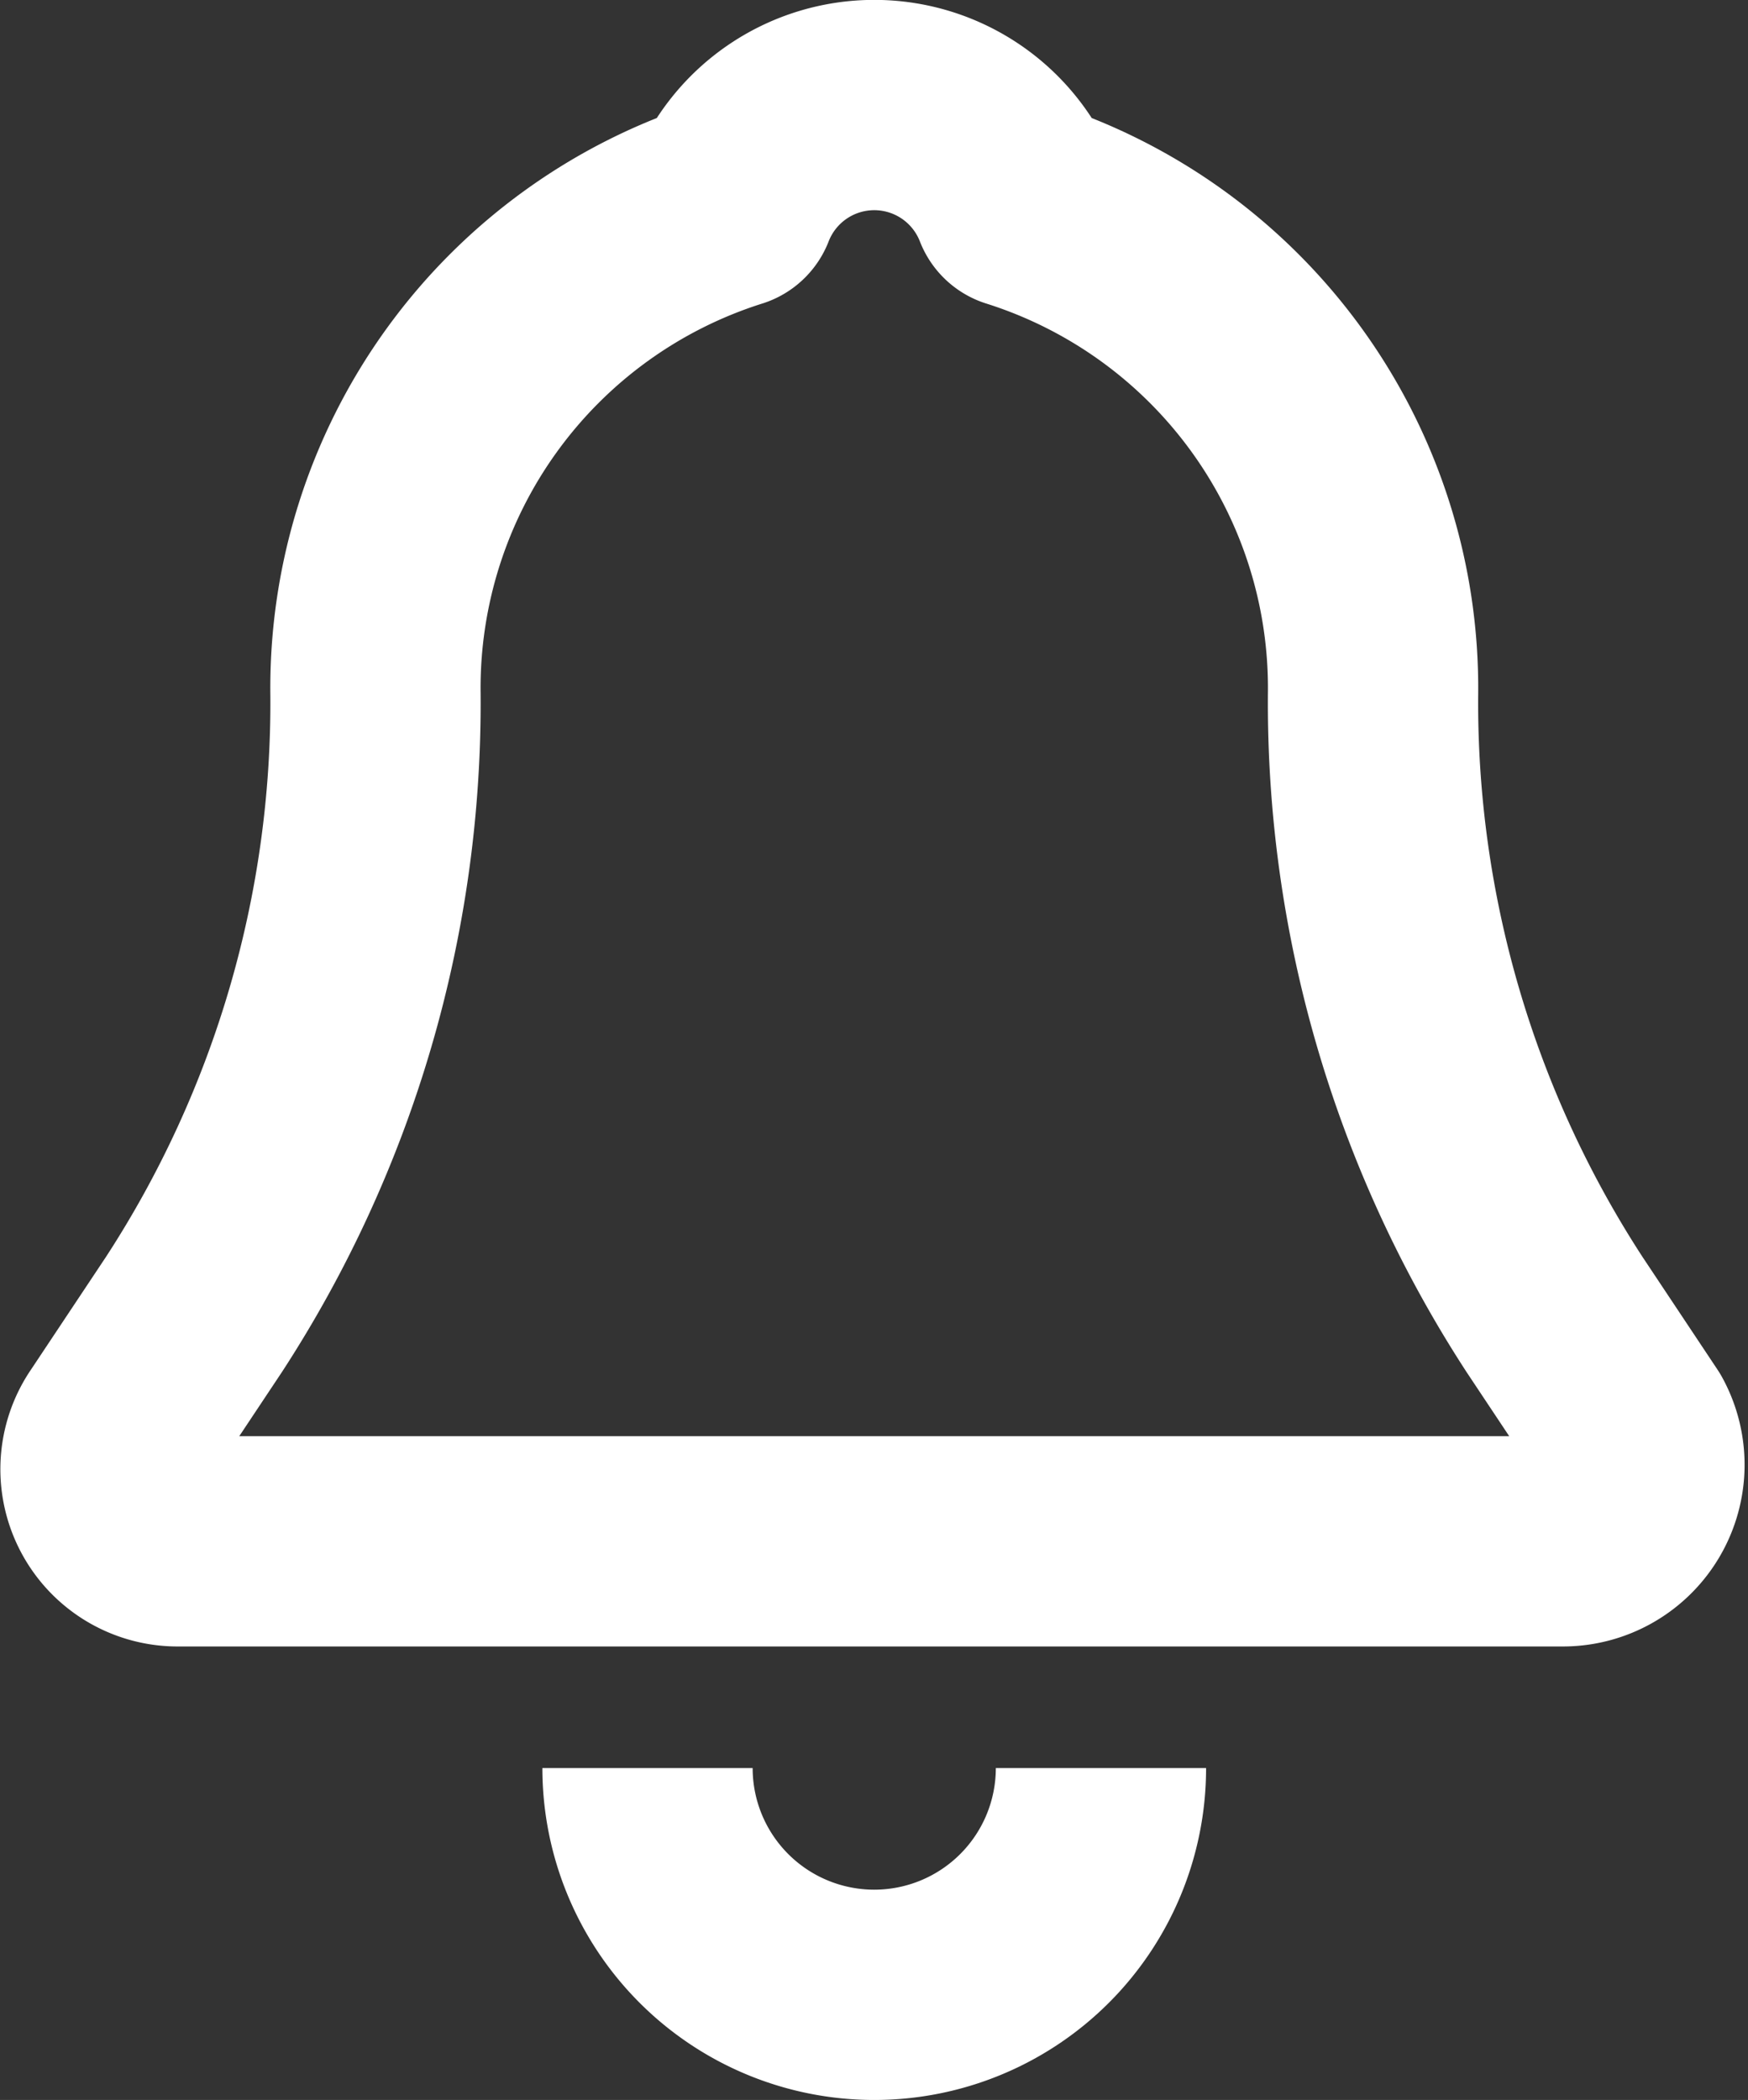
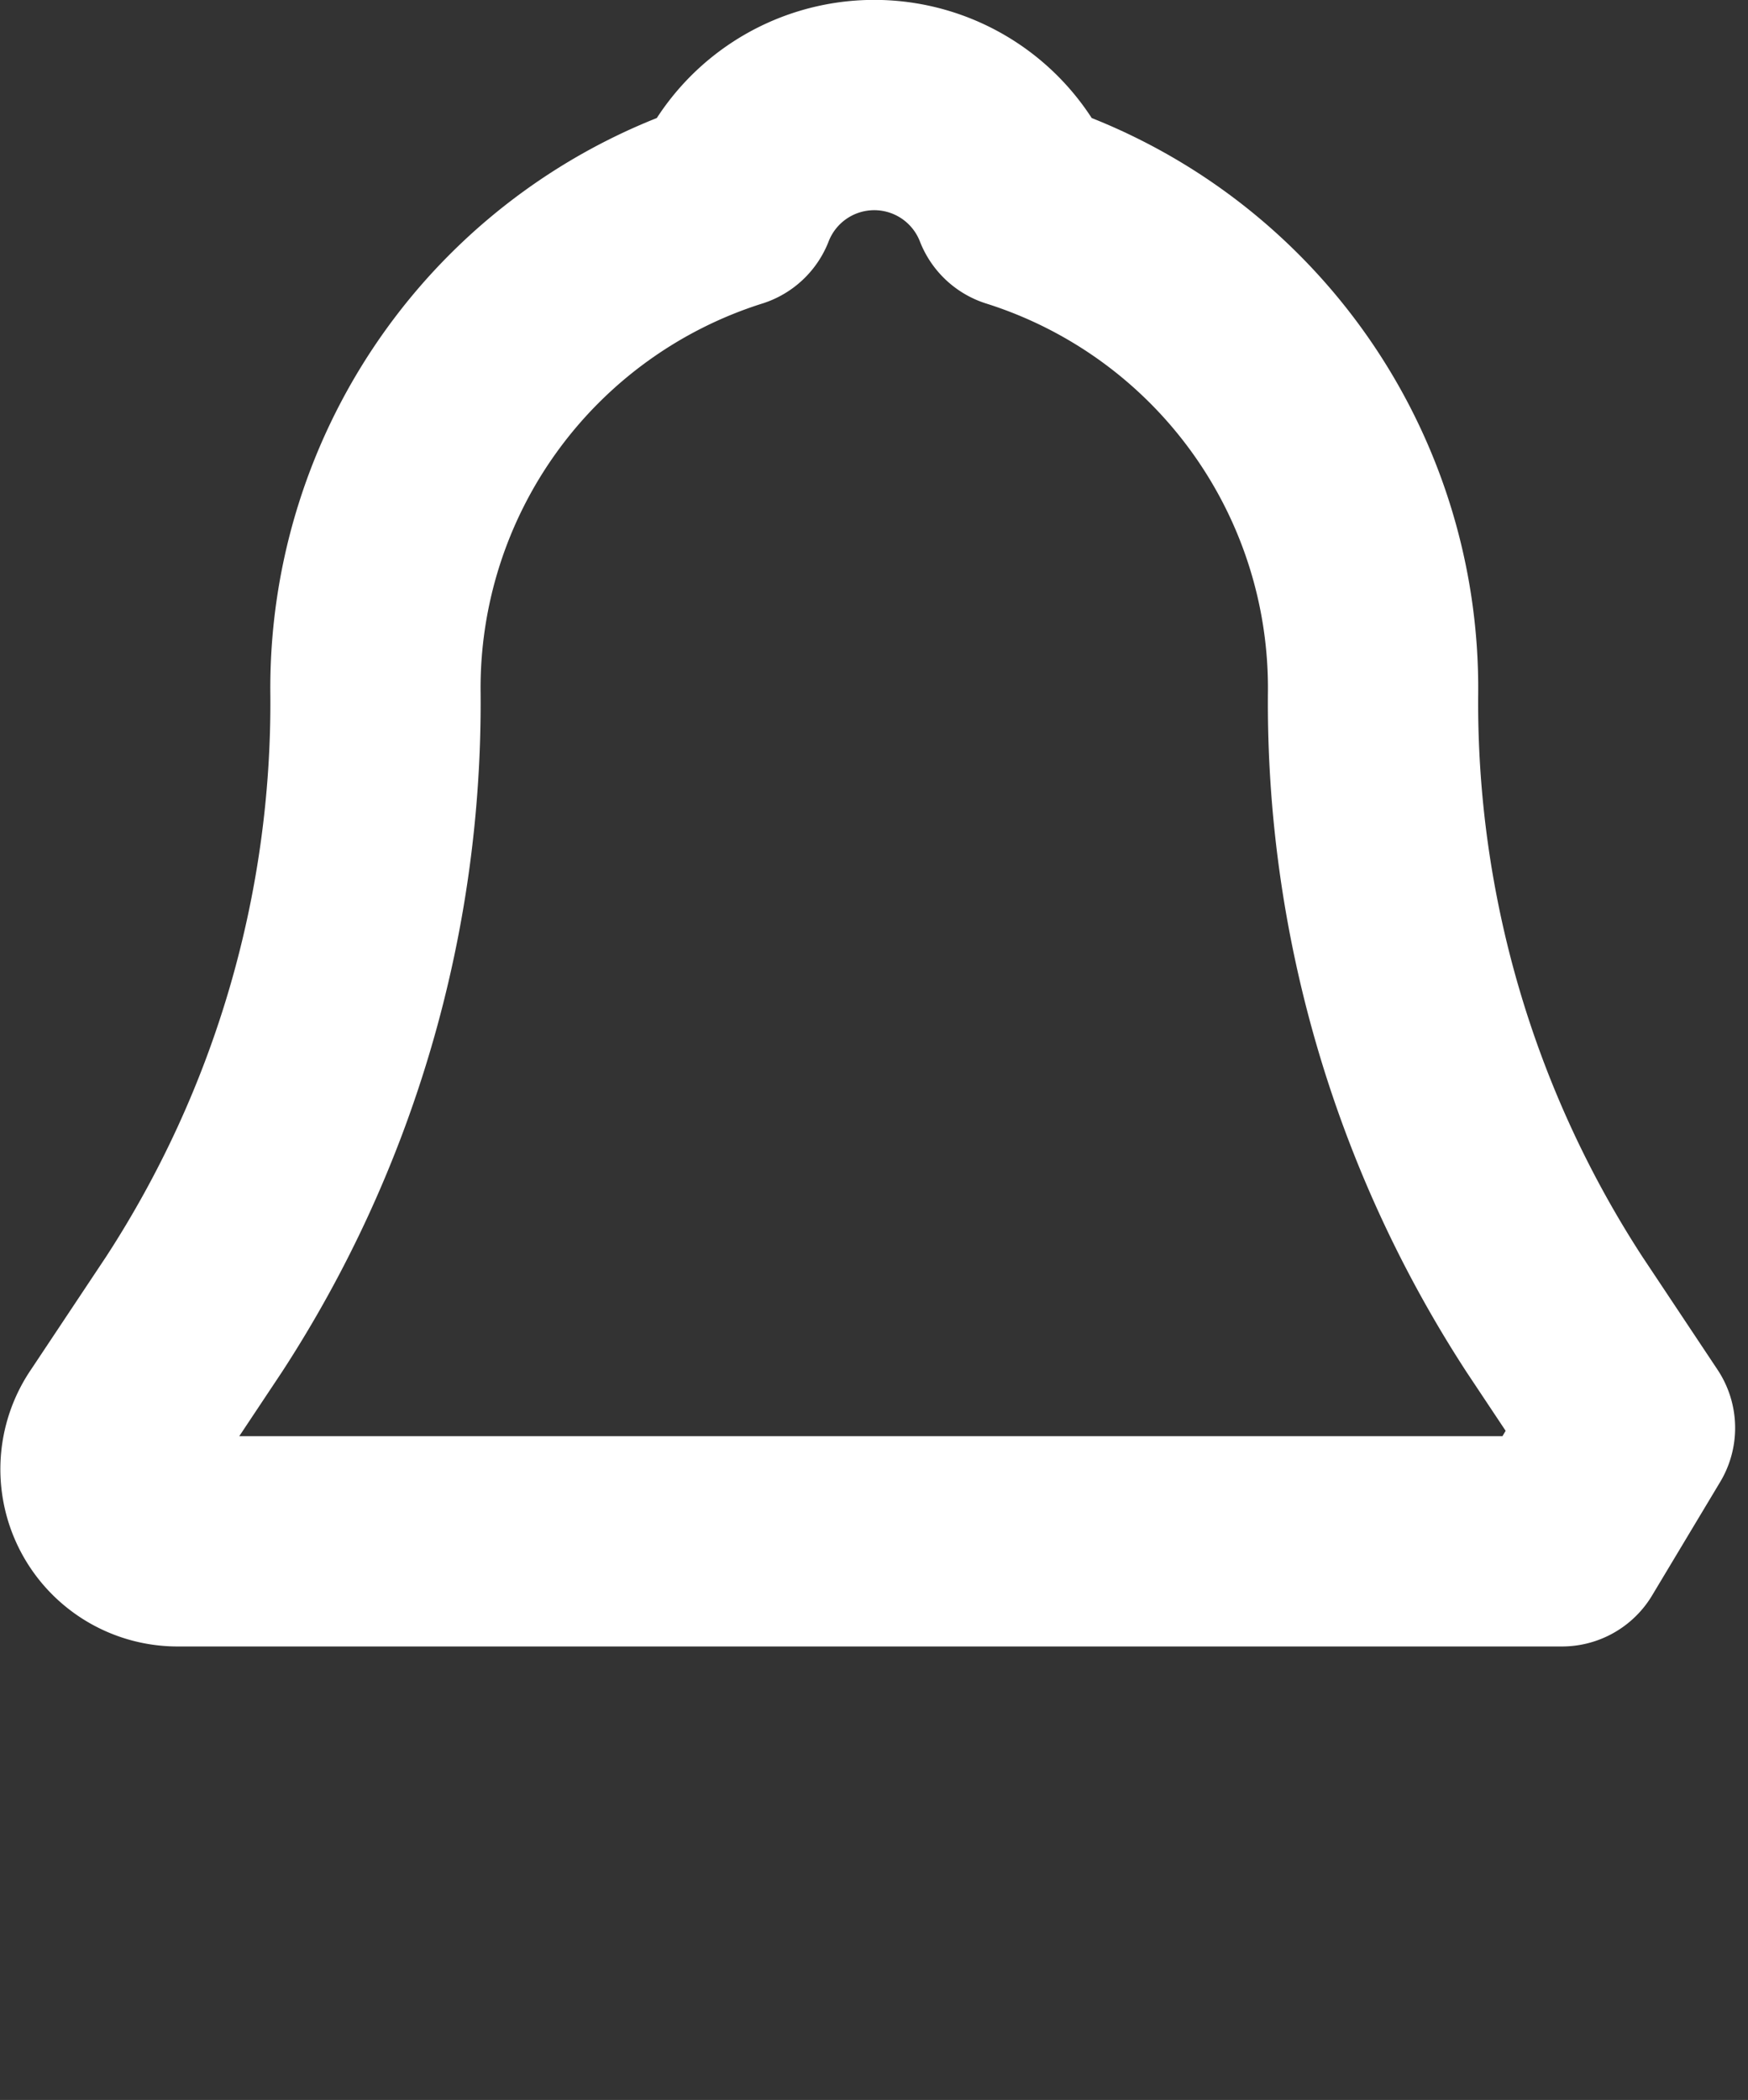
<svg xmlns="http://www.w3.org/2000/svg" width="33.253" height="39.943" viewBox="0 0 33.253 39.943">
  <rect x="0" y="0" width="33.253" height="39.943" fill="#333333" stroke="none" />
  <g id="_13252117381571183079" data-name="13252117381571183079" transform="translate(-3.815 -2)">
-     <path id="Path_11016" data-name="Path 11016" d="M34.823,29.16,33.386,27a21.325,21.325,0,0,1-3.451-11.789,9.669,9.669,0,0,0-6.757-9.345,2.931,2.931,0,0,0-5.463,0,9.669,9.669,0,0,0-6.757,9.345A21.325,21.325,0,0,1,7.506,27L6.069,29.16a1.372,1.372,0,0,0,1.15,2.157h26.31A1.456,1.456,0,0,0,34.823,29.16Z" transform="translate(0 0)" fill="none" stroke="#fff" stroke-linejoin="round" stroke-miterlimit="10" stroke-width="4" />
-     <path id="Path_11017" data-name="Path 11017" d="M21.626,26A4.313,4.313,0,1,1,13,26" transform="translate(3.133 9.63)" fill="none" stroke="#fff" stroke-linejoin="round" stroke-miterlimit="10" stroke-width="4" />
+     <path id="Path_11016" data-name="Path 11016" d="M34.823,29.16,33.386,27a21.325,21.325,0,0,1-3.451-11.789,9.669,9.669,0,0,0-6.757-9.345,2.931,2.931,0,0,0-5.463,0,9.669,9.669,0,0,0-6.757,9.345A21.325,21.325,0,0,1,7.506,27L6.069,29.16a1.372,1.372,0,0,0,1.15,2.157h26.31Z" transform="translate(0 0)" fill="none" stroke="#fff" stroke-linejoin="round" stroke-miterlimit="10" stroke-width="4" />
  </g>
</svg>